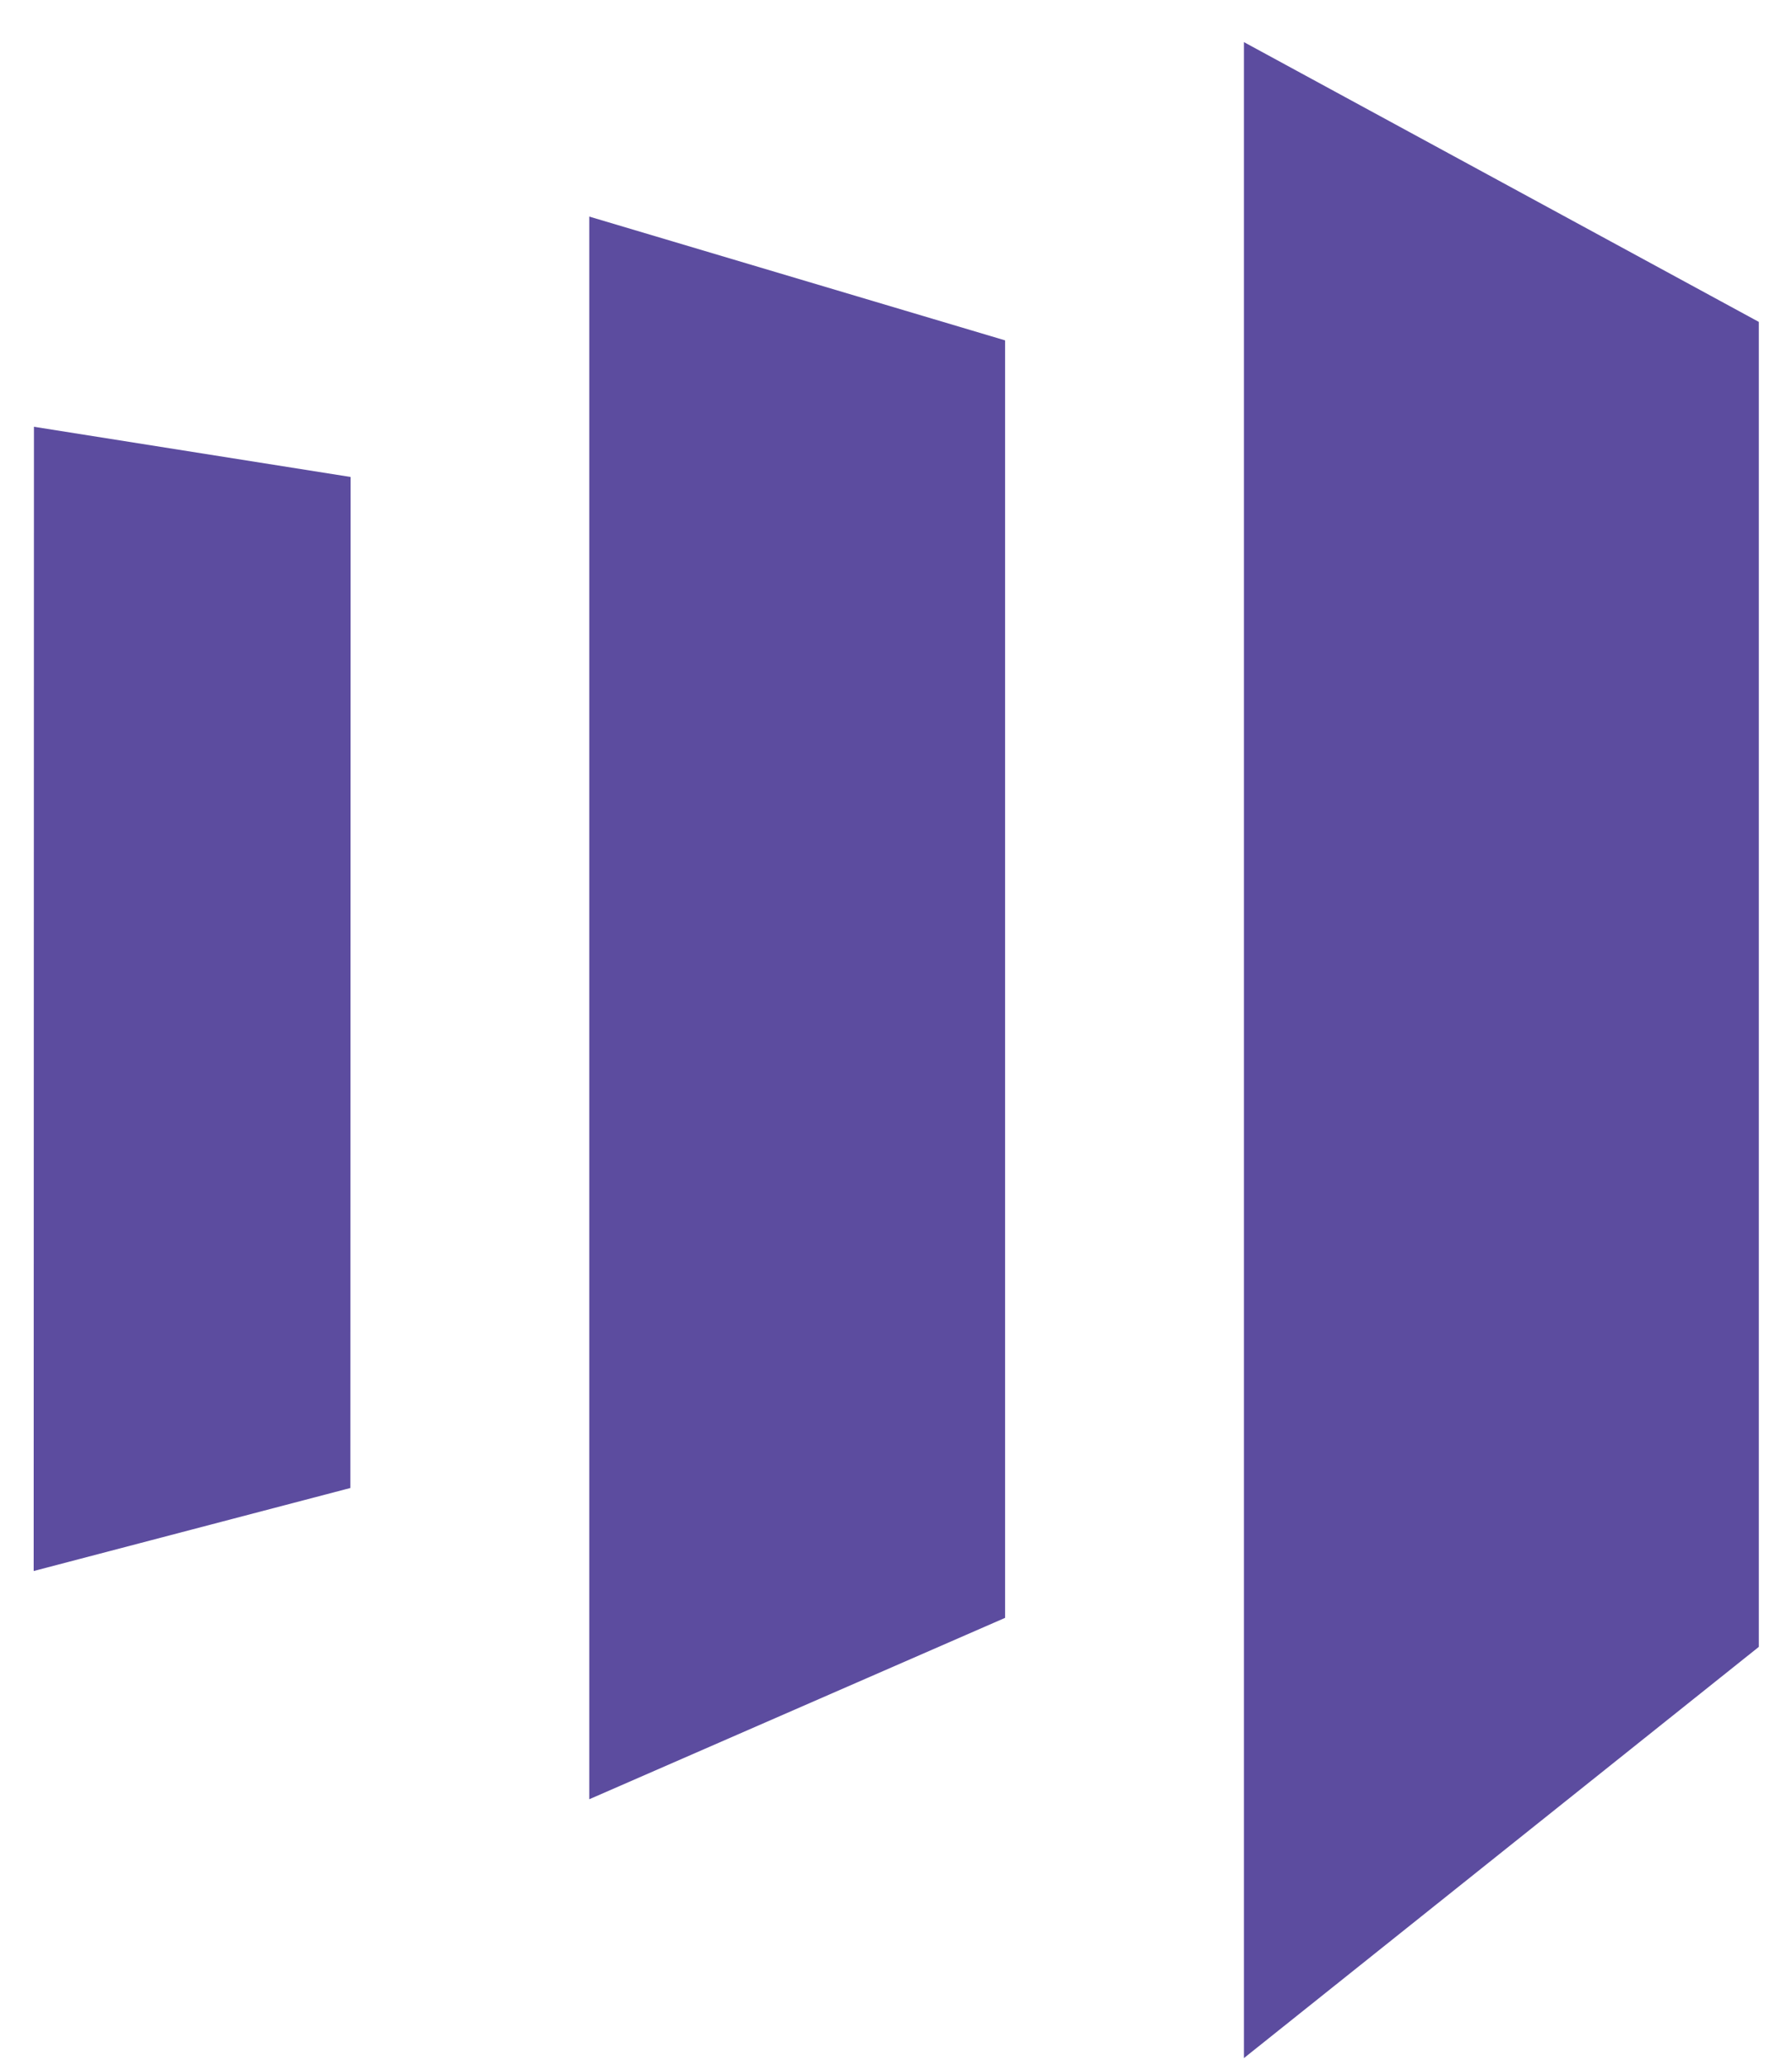
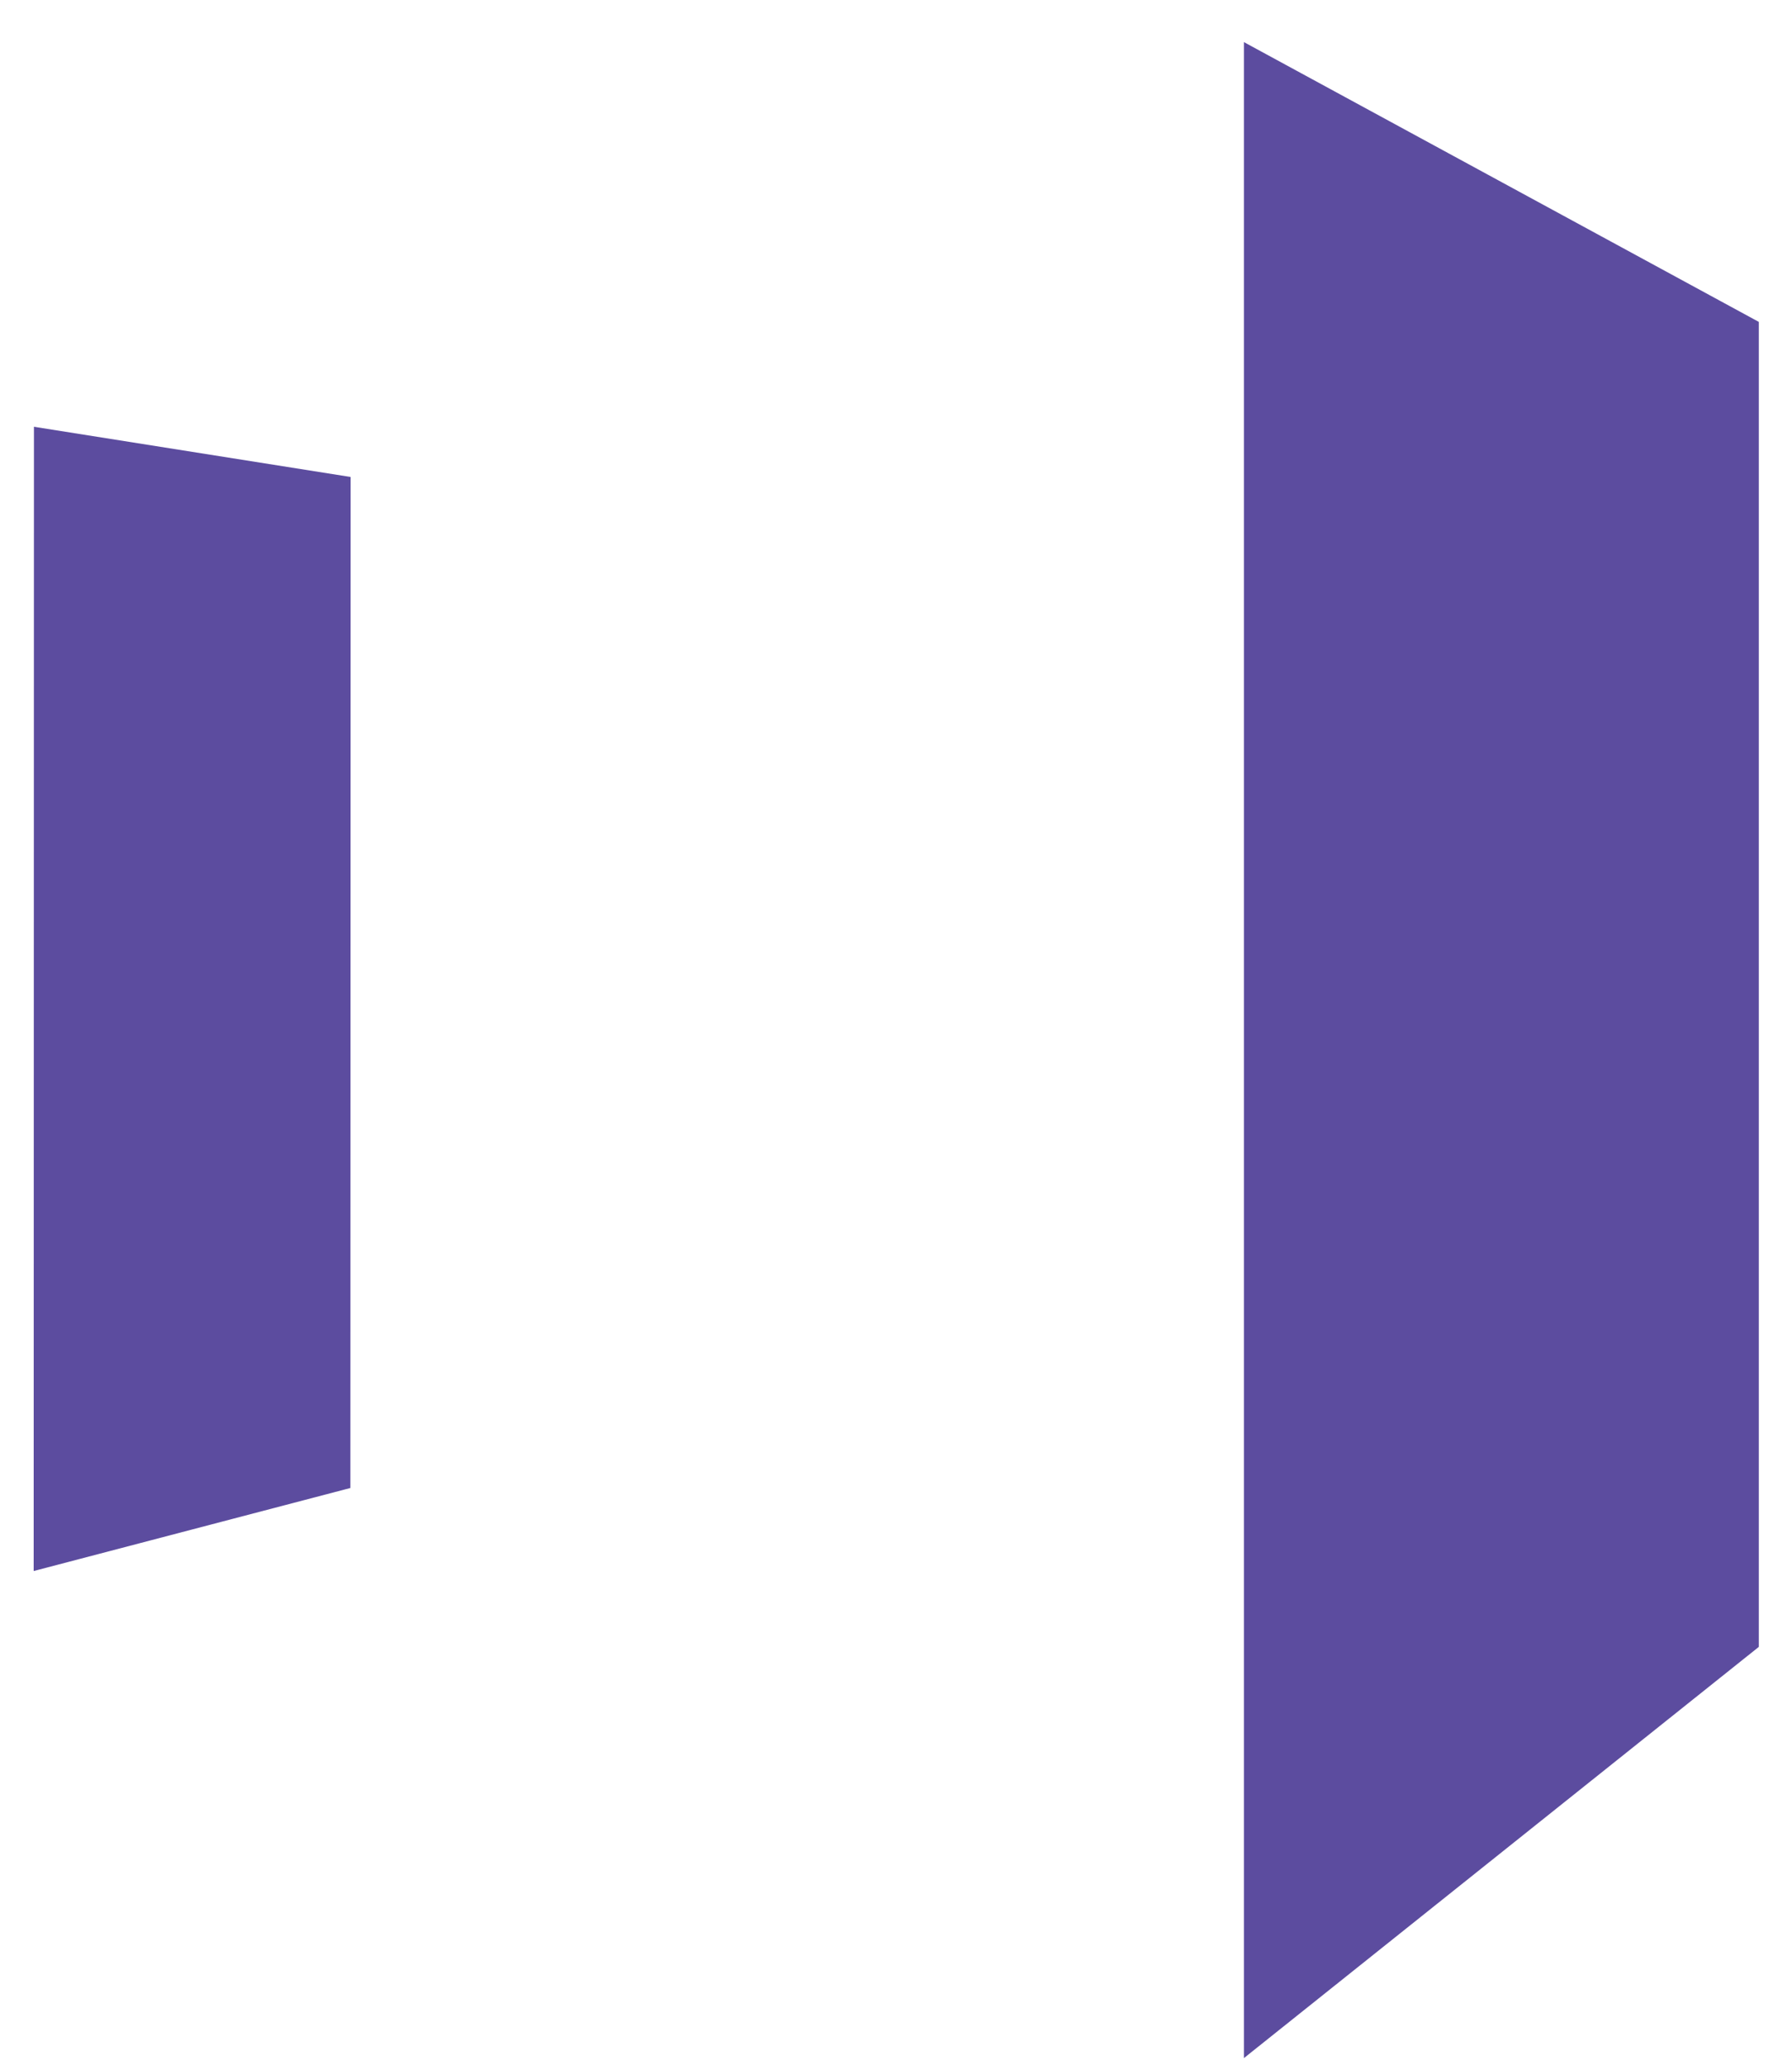
<svg xmlns="http://www.w3.org/2000/svg" width="33" height="38" viewBox="0 0 33 38" fill="none">
  <path d="M22.907 0.775V37.876L32.389 30.308V5.924L22.907 0.775Z" fill="#5C4C9F" />
-   <path d="M18.509 29.774L10.852 33.112V3.986L18.509 6.264V29.774Z" fill="#5C4C9F" />
  <path d="M0.62 28.912L6.452 27.384L6.457 8.778L0.625 7.854L0.62 28.912Z" fill="#5C4C9F" />
</svg>